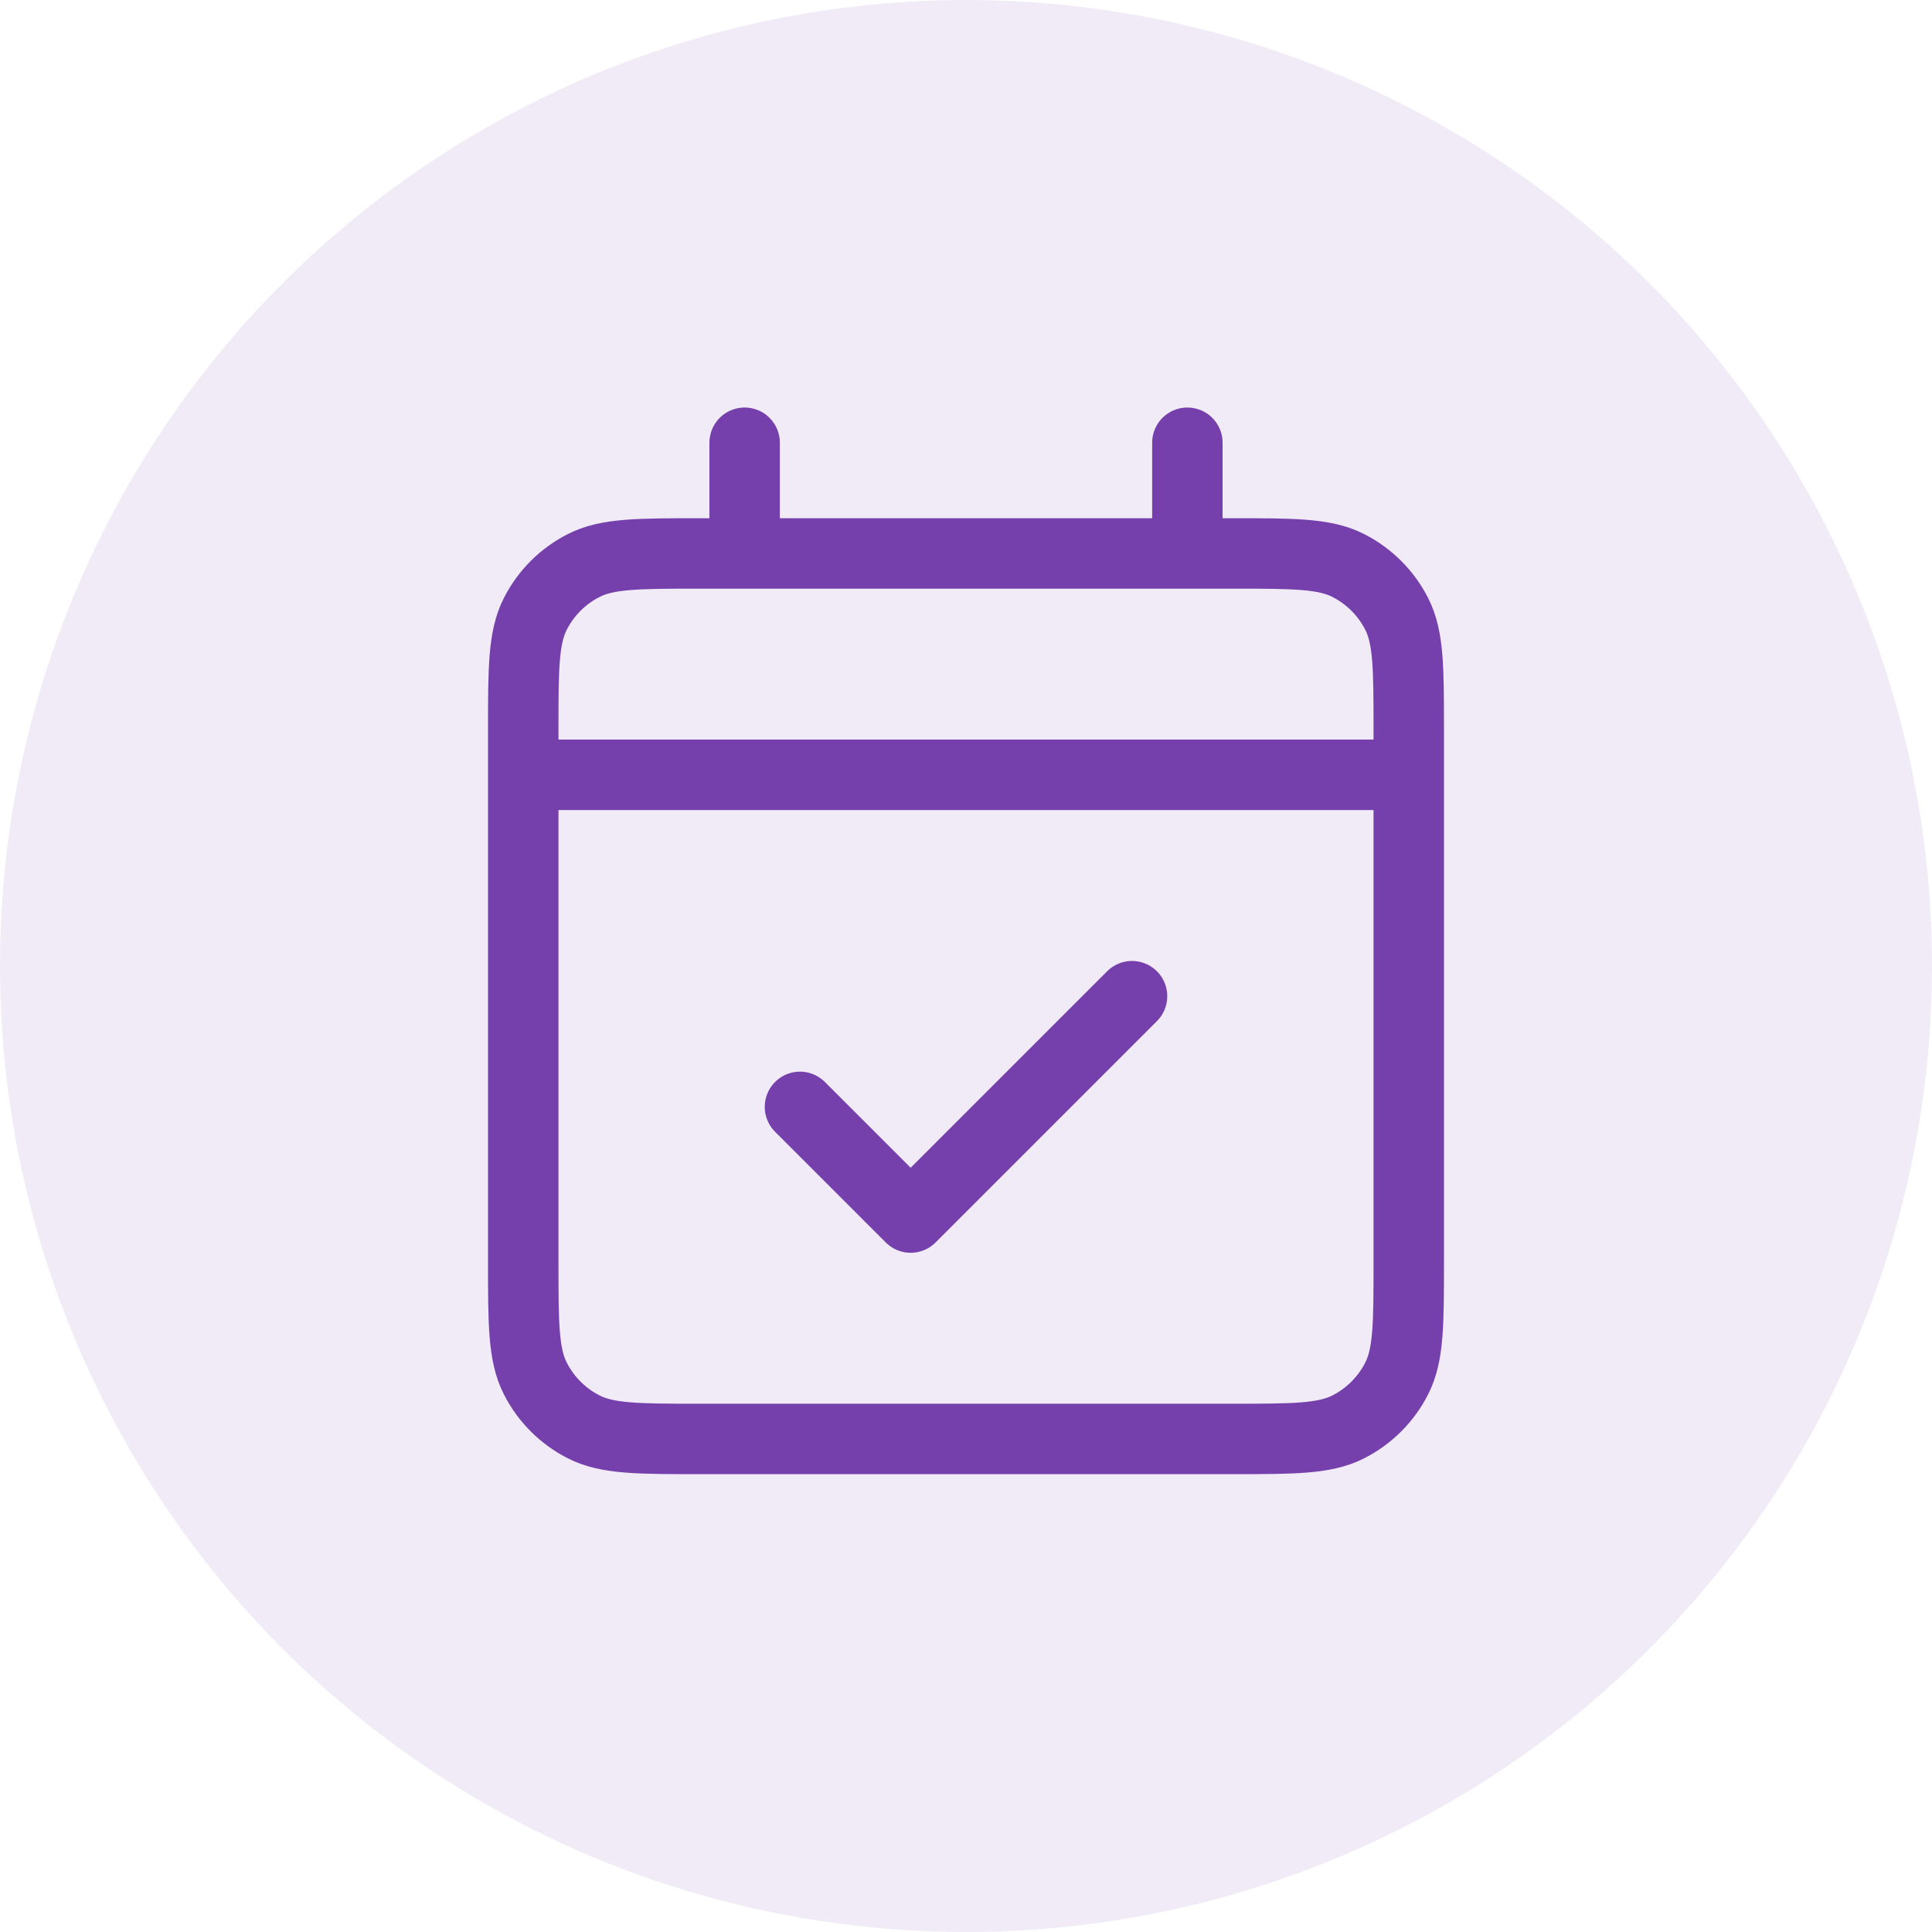
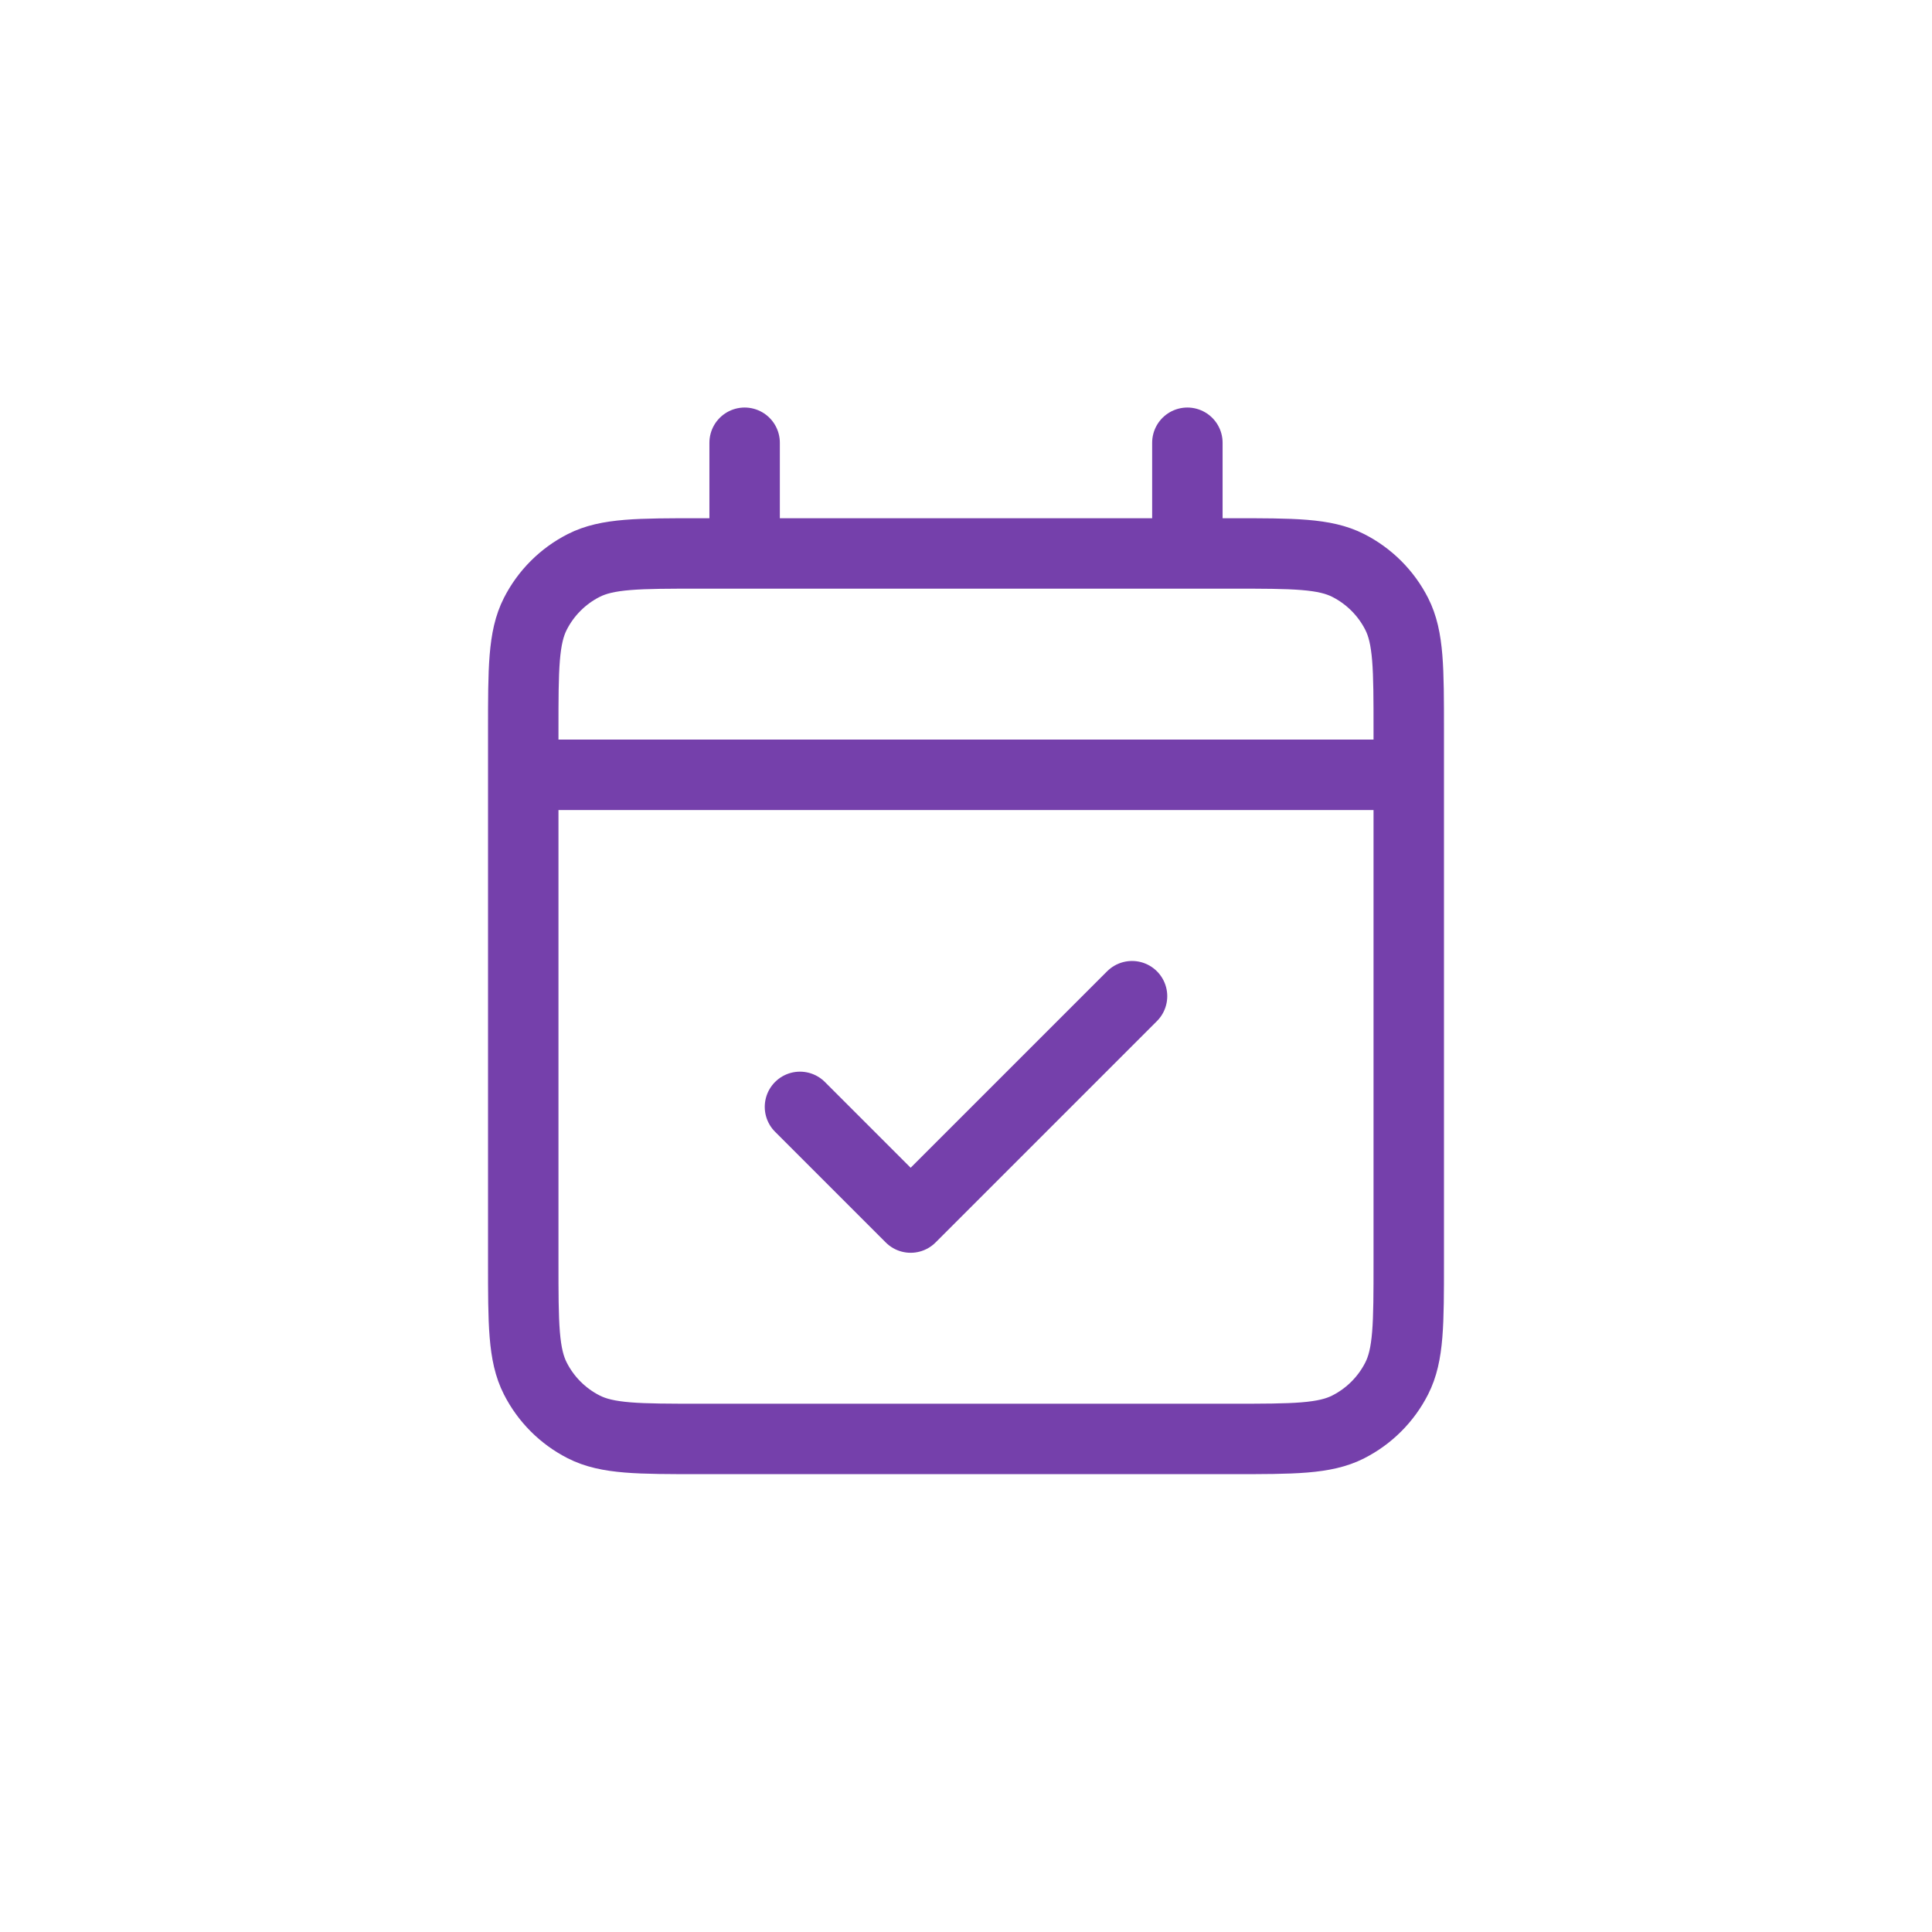
<svg xmlns="http://www.w3.org/2000/svg" width="48" height="48" viewBox="0 0 48 48" fill="none">
-   <circle cx="24" cy="24" r="24" fill="#7540AB" fill-opacity="0.102" />
  <path d="M13 19.25H35M13 19.25V31.35C13 32.89 13 33.66 13.3 34.248C13.563 34.766 13.984 35.187 14.501 35.45C15.089 35.75 15.859 35.75 17.396 35.75H30.604C32.141 35.75 32.91 35.75 33.498 35.45C34.015 35.187 34.437 34.766 34.7 34.248C35 33.661 35 32.892 35 31.355V19.25M13 19.25V18.15C13 16.61 13 15.839 13.3 15.251C13.563 14.734 13.984 14.313 14.501 14.05C15.089 13.75 15.86 13.75 17.4 13.75H18.5M35 19.25V18.146C35 16.609 35 15.839 34.7 15.251C34.437 14.734 34.015 14.313 33.498 14.05C32.91 13.75 32.14 13.75 30.6 13.75H29.5M18.5 13.75H29.5M18.5 13.75V11M29.5 13.75V11M28.125 24.75L22.625 30.25L19.875 27.5" stroke="#7540AB" stroke-width="1.75" stroke-linecap="round" stroke-linejoin="round" />
</svg>